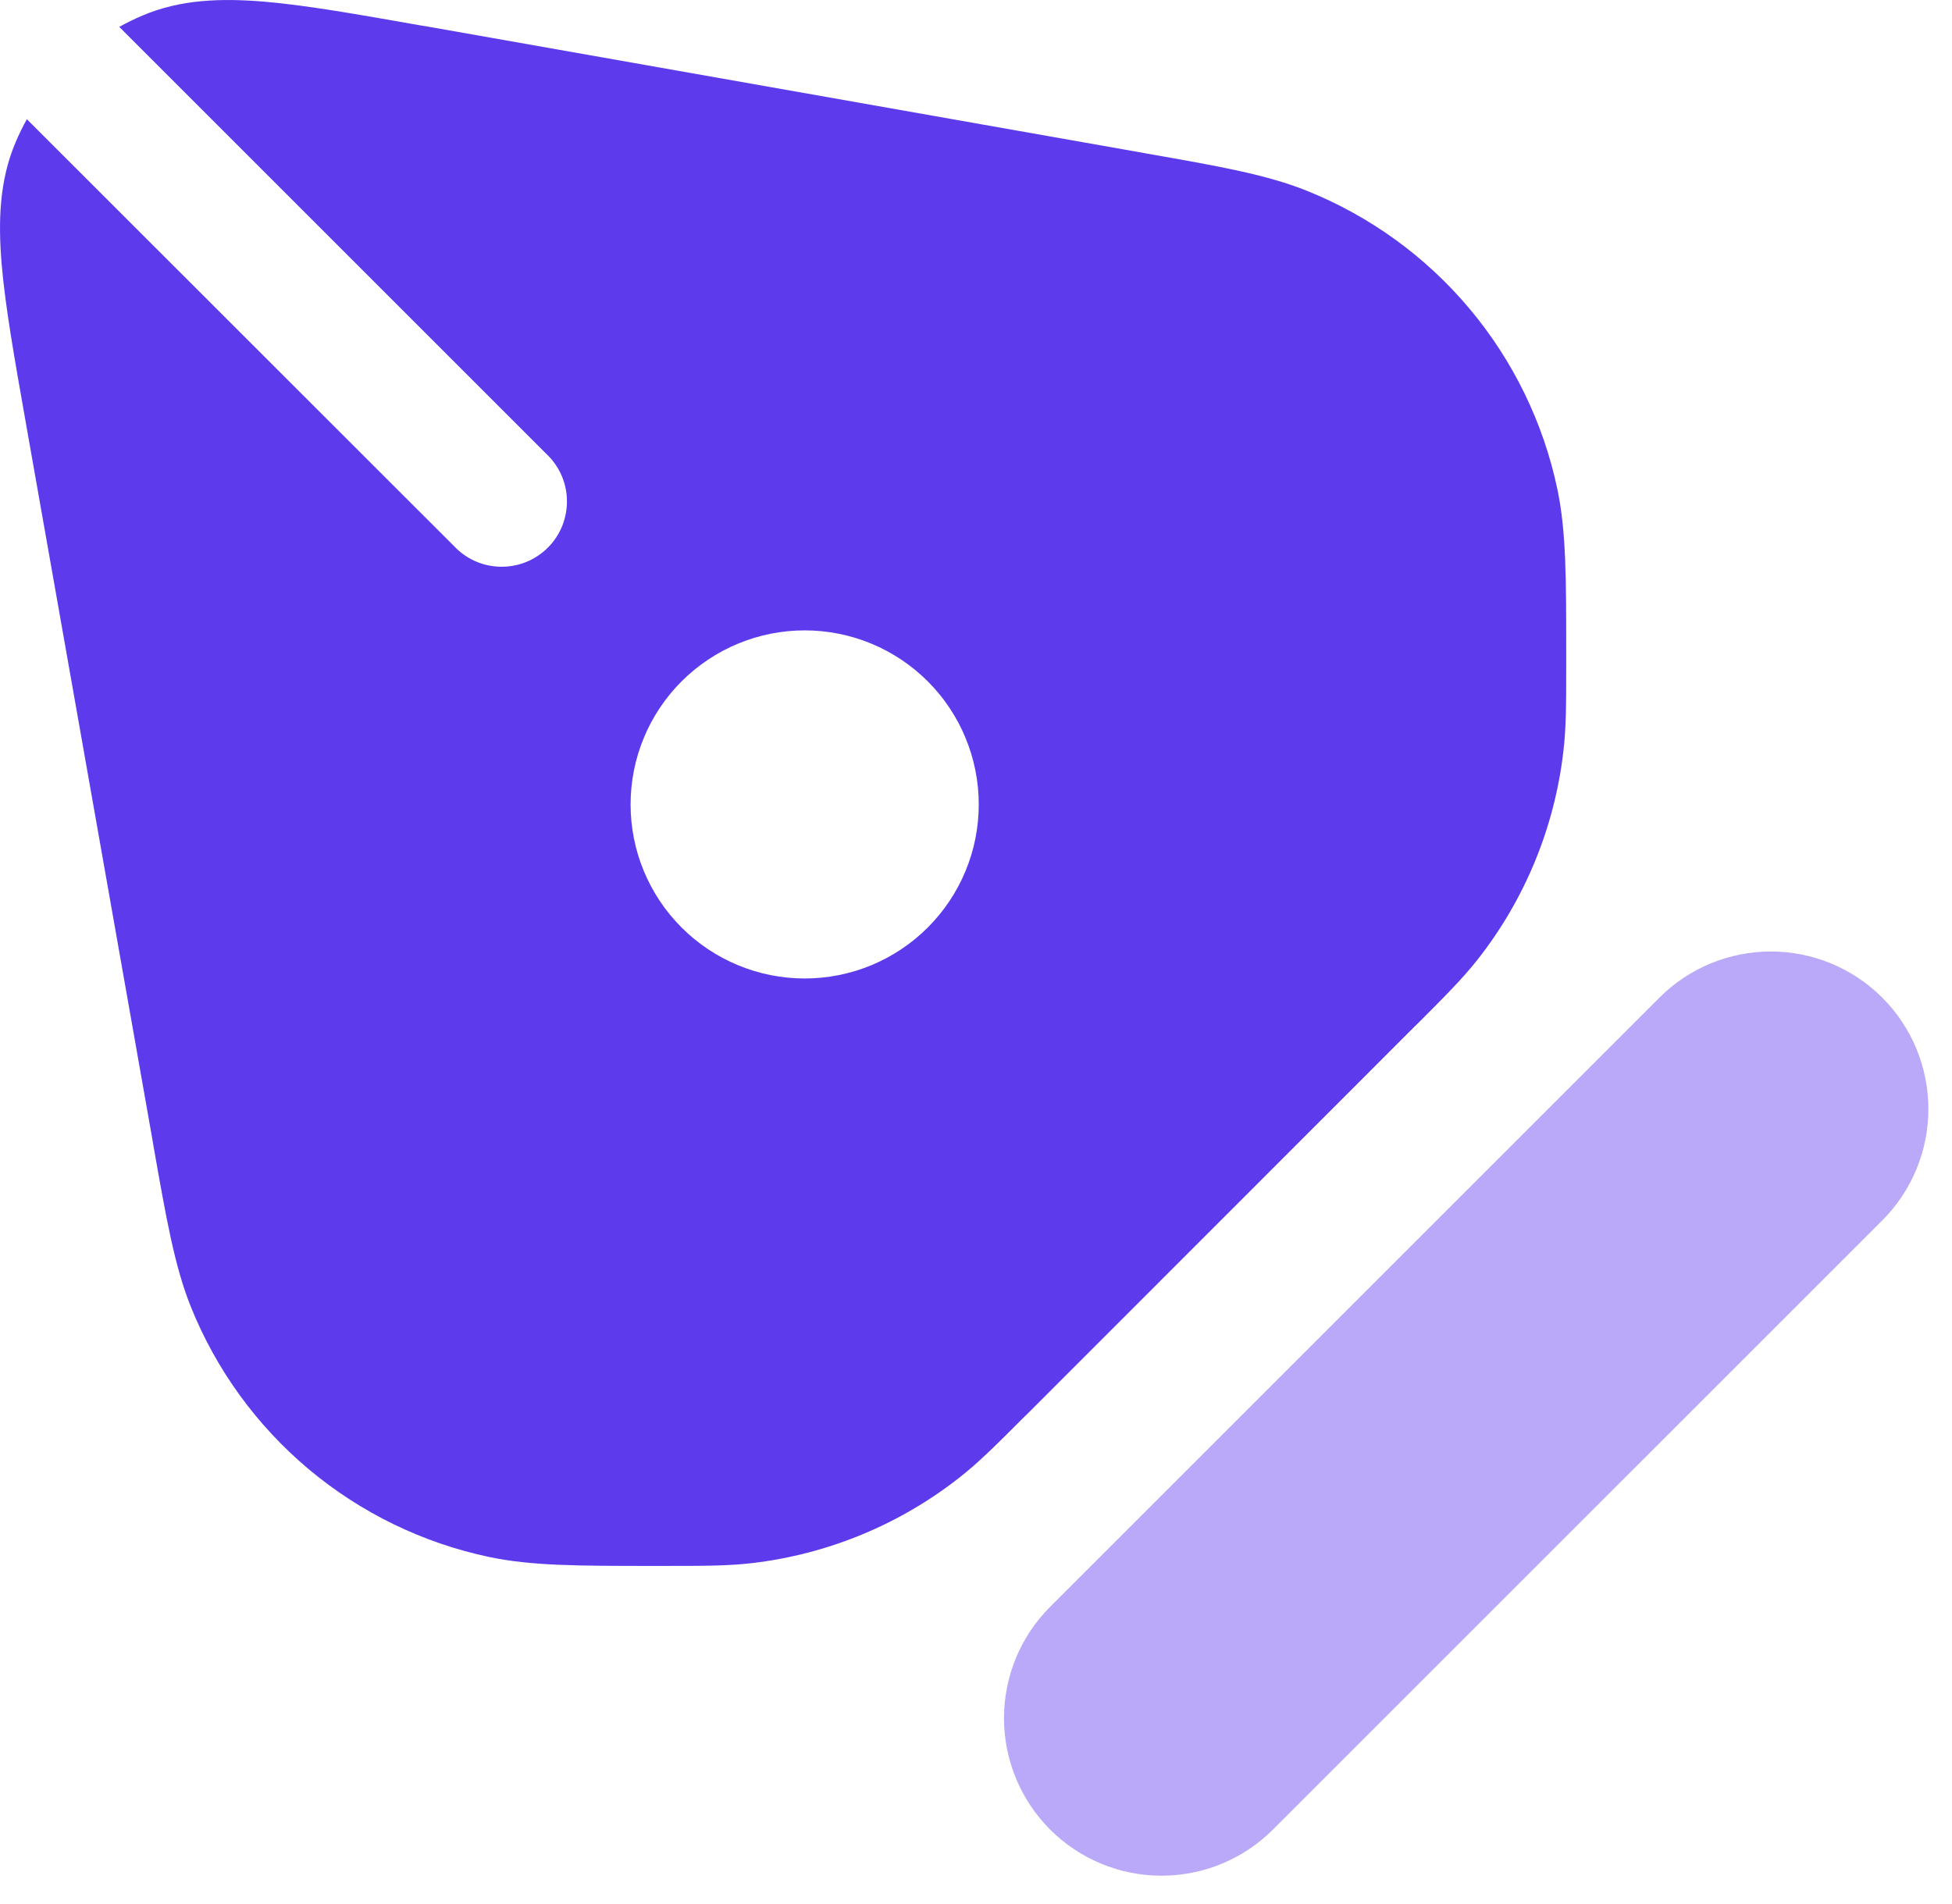
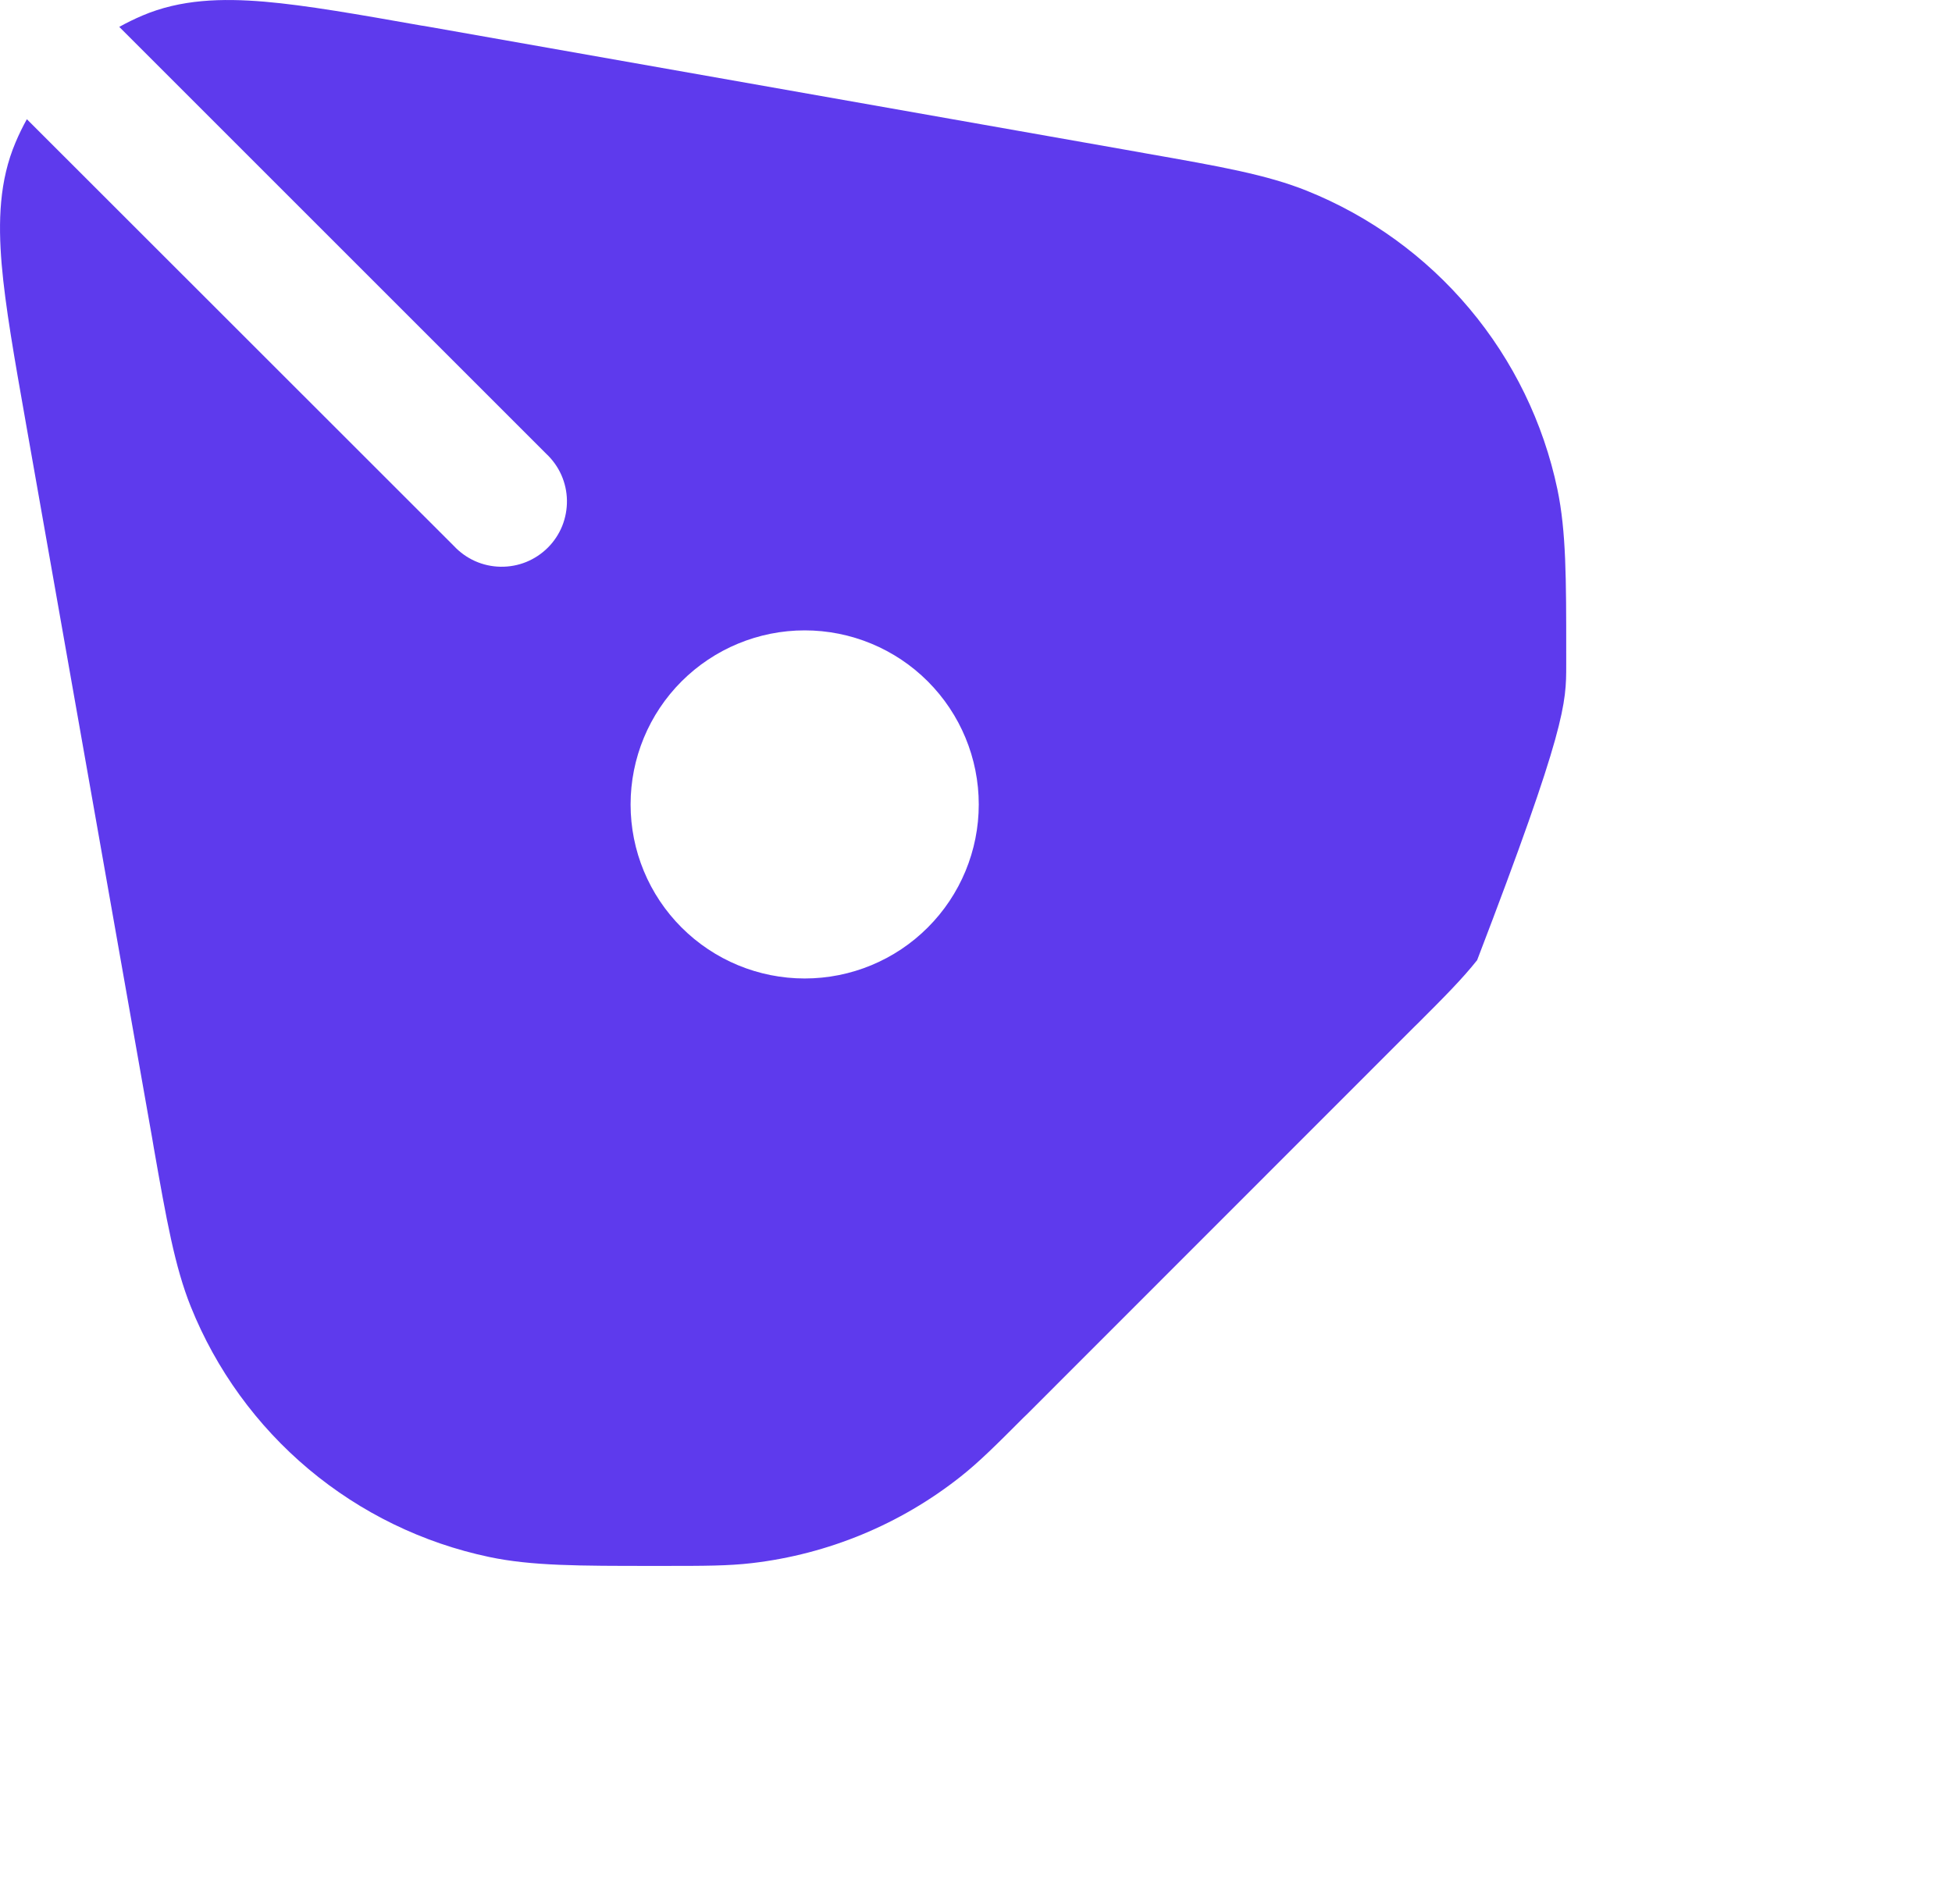
<svg xmlns="http://www.w3.org/2000/svg" width="41" height="40" viewBox="0 0 41 40" fill="none">
-   <path fill-rule="evenodd" clip-rule="evenodd" d="M0.565 2.503C0.477 2.661 0.397 2.824 0.327 2.991C-0.015 3.795 -0.04 4.654 0.035 5.552C0.11 6.432 0.302 7.521 0.537 8.85L0.548 8.914L3.199 23.927L3.228 24.099C3.497 25.63 3.671 26.61 4.007 27.449C4.539 28.774 5.39 29.947 6.484 30.865C7.578 31.782 8.881 32.416 10.278 32.71C11.165 32.897 12.159 32.897 13.715 32.897H13.971C14.775 32.897 15.293 32.897 15.796 32.838C17.394 32.651 18.91 32.023 20.172 31.025C20.571 30.71 20.935 30.345 21.503 29.776L21.564 29.718L29.718 21.56L29.778 21.502C30.345 20.935 30.71 20.569 31.026 20.171C32.023 18.908 32.65 17.393 32.836 15.796C32.897 15.291 32.897 14.774 32.897 13.971V13.713C32.897 12.159 32.897 11.165 32.712 10.28C32.418 8.882 31.784 7.578 30.865 6.484C29.947 5.39 28.773 4.539 27.447 4.007C26.61 3.671 25.63 3.497 24.099 3.228L23.929 3.197L8.914 0.546L8.85 0.537C7.521 0.302 6.432 0.11 5.552 0.035C4.654 -0.04 3.793 -0.015 2.991 0.327C2.825 0.398 2.662 0.477 2.505 0.565L11.472 9.532C11.607 9.658 11.715 9.809 11.79 9.977C11.865 10.146 11.905 10.327 11.908 10.511C11.911 10.695 11.877 10.878 11.809 11.049C11.74 11.22 11.637 11.375 11.507 11.505C11.377 11.635 11.221 11.738 11.051 11.807C10.88 11.876 10.697 11.909 10.513 11.906C10.329 11.903 10.147 11.863 9.979 11.788C9.811 11.713 9.66 11.605 9.534 11.47L0.565 2.505V2.503ZM20.558 16.9C20.558 17.87 20.173 18.8 19.487 19.485C18.802 20.171 17.872 20.556 16.902 20.556C15.932 20.556 15.002 20.171 14.316 19.485C13.63 18.8 13.245 17.87 13.245 16.9C13.245 15.93 13.63 15 14.316 14.314C15.002 13.629 15.932 13.243 16.902 13.243C17.872 13.243 18.802 13.629 19.487 14.314C20.173 15 20.558 15.93 20.558 16.9Z" fill="#5E3AED" />
-   <path fill-rule="evenodd" clip-rule="evenodd" d="M34.855 20.958C35.475 20.338 36.317 19.989 37.195 19.989C38.072 19.989 38.914 20.338 39.535 20.958C40.156 21.579 40.504 22.421 40.504 23.298C40.504 24.176 40.156 25.018 39.535 25.639L26.737 38.436C26.43 38.743 26.065 38.987 25.664 39.153C25.262 39.32 24.832 39.405 24.397 39.405C23.963 39.405 23.532 39.32 23.131 39.153C22.729 38.987 22.364 38.743 22.057 38.436C21.75 38.129 21.506 37.764 21.34 37.362C21.174 36.961 21.088 36.531 21.088 36.096C21.088 35.661 21.174 35.231 21.34 34.829C21.506 34.428 21.75 34.063 22.057 33.756L34.855 20.958Z" fill="#B9A9F8" />
+   <path fill-rule="evenodd" clip-rule="evenodd" d="M0.565 2.503C0.477 2.661 0.397 2.824 0.327 2.991C-0.015 3.795 -0.04 4.654 0.035 5.552C0.11 6.432 0.302 7.521 0.537 8.85L0.548 8.914L3.199 23.927L3.228 24.099C3.497 25.63 3.671 26.61 4.007 27.449C4.539 28.774 5.39 29.947 6.484 30.865C7.578 31.782 8.881 32.416 10.278 32.71C11.165 32.897 12.159 32.897 13.715 32.897H13.971C14.775 32.897 15.293 32.897 15.796 32.838C17.394 32.651 18.91 32.023 20.172 31.025C20.571 30.71 20.935 30.345 21.503 29.776L21.564 29.718L29.718 21.56L29.778 21.502C30.345 20.935 30.71 20.569 31.026 20.171C32.897 15.291 32.897 14.774 32.897 13.971V13.713C32.897 12.159 32.897 11.165 32.712 10.28C32.418 8.882 31.784 7.578 30.865 6.484C29.947 5.39 28.773 4.539 27.447 4.007C26.61 3.671 25.63 3.497 24.099 3.228L23.929 3.197L8.914 0.546L8.85 0.537C7.521 0.302 6.432 0.11 5.552 0.035C4.654 -0.04 3.793 -0.015 2.991 0.327C2.825 0.398 2.662 0.477 2.505 0.565L11.472 9.532C11.607 9.658 11.715 9.809 11.79 9.977C11.865 10.146 11.905 10.327 11.908 10.511C11.911 10.695 11.877 10.878 11.809 11.049C11.74 11.22 11.637 11.375 11.507 11.505C11.377 11.635 11.221 11.738 11.051 11.807C10.88 11.876 10.697 11.909 10.513 11.906C10.329 11.903 10.147 11.863 9.979 11.788C9.811 11.713 9.66 11.605 9.534 11.47L0.565 2.505V2.503ZM20.558 16.9C20.558 17.87 20.173 18.8 19.487 19.485C18.802 20.171 17.872 20.556 16.902 20.556C15.932 20.556 15.002 20.171 14.316 19.485C13.63 18.8 13.245 17.87 13.245 16.9C13.245 15.93 13.63 15 14.316 14.314C15.002 13.629 15.932 13.243 16.902 13.243C17.872 13.243 18.802 13.629 19.487 14.314C20.173 15 20.558 15.93 20.558 16.9Z" fill="#5E3AED" />
</svg>